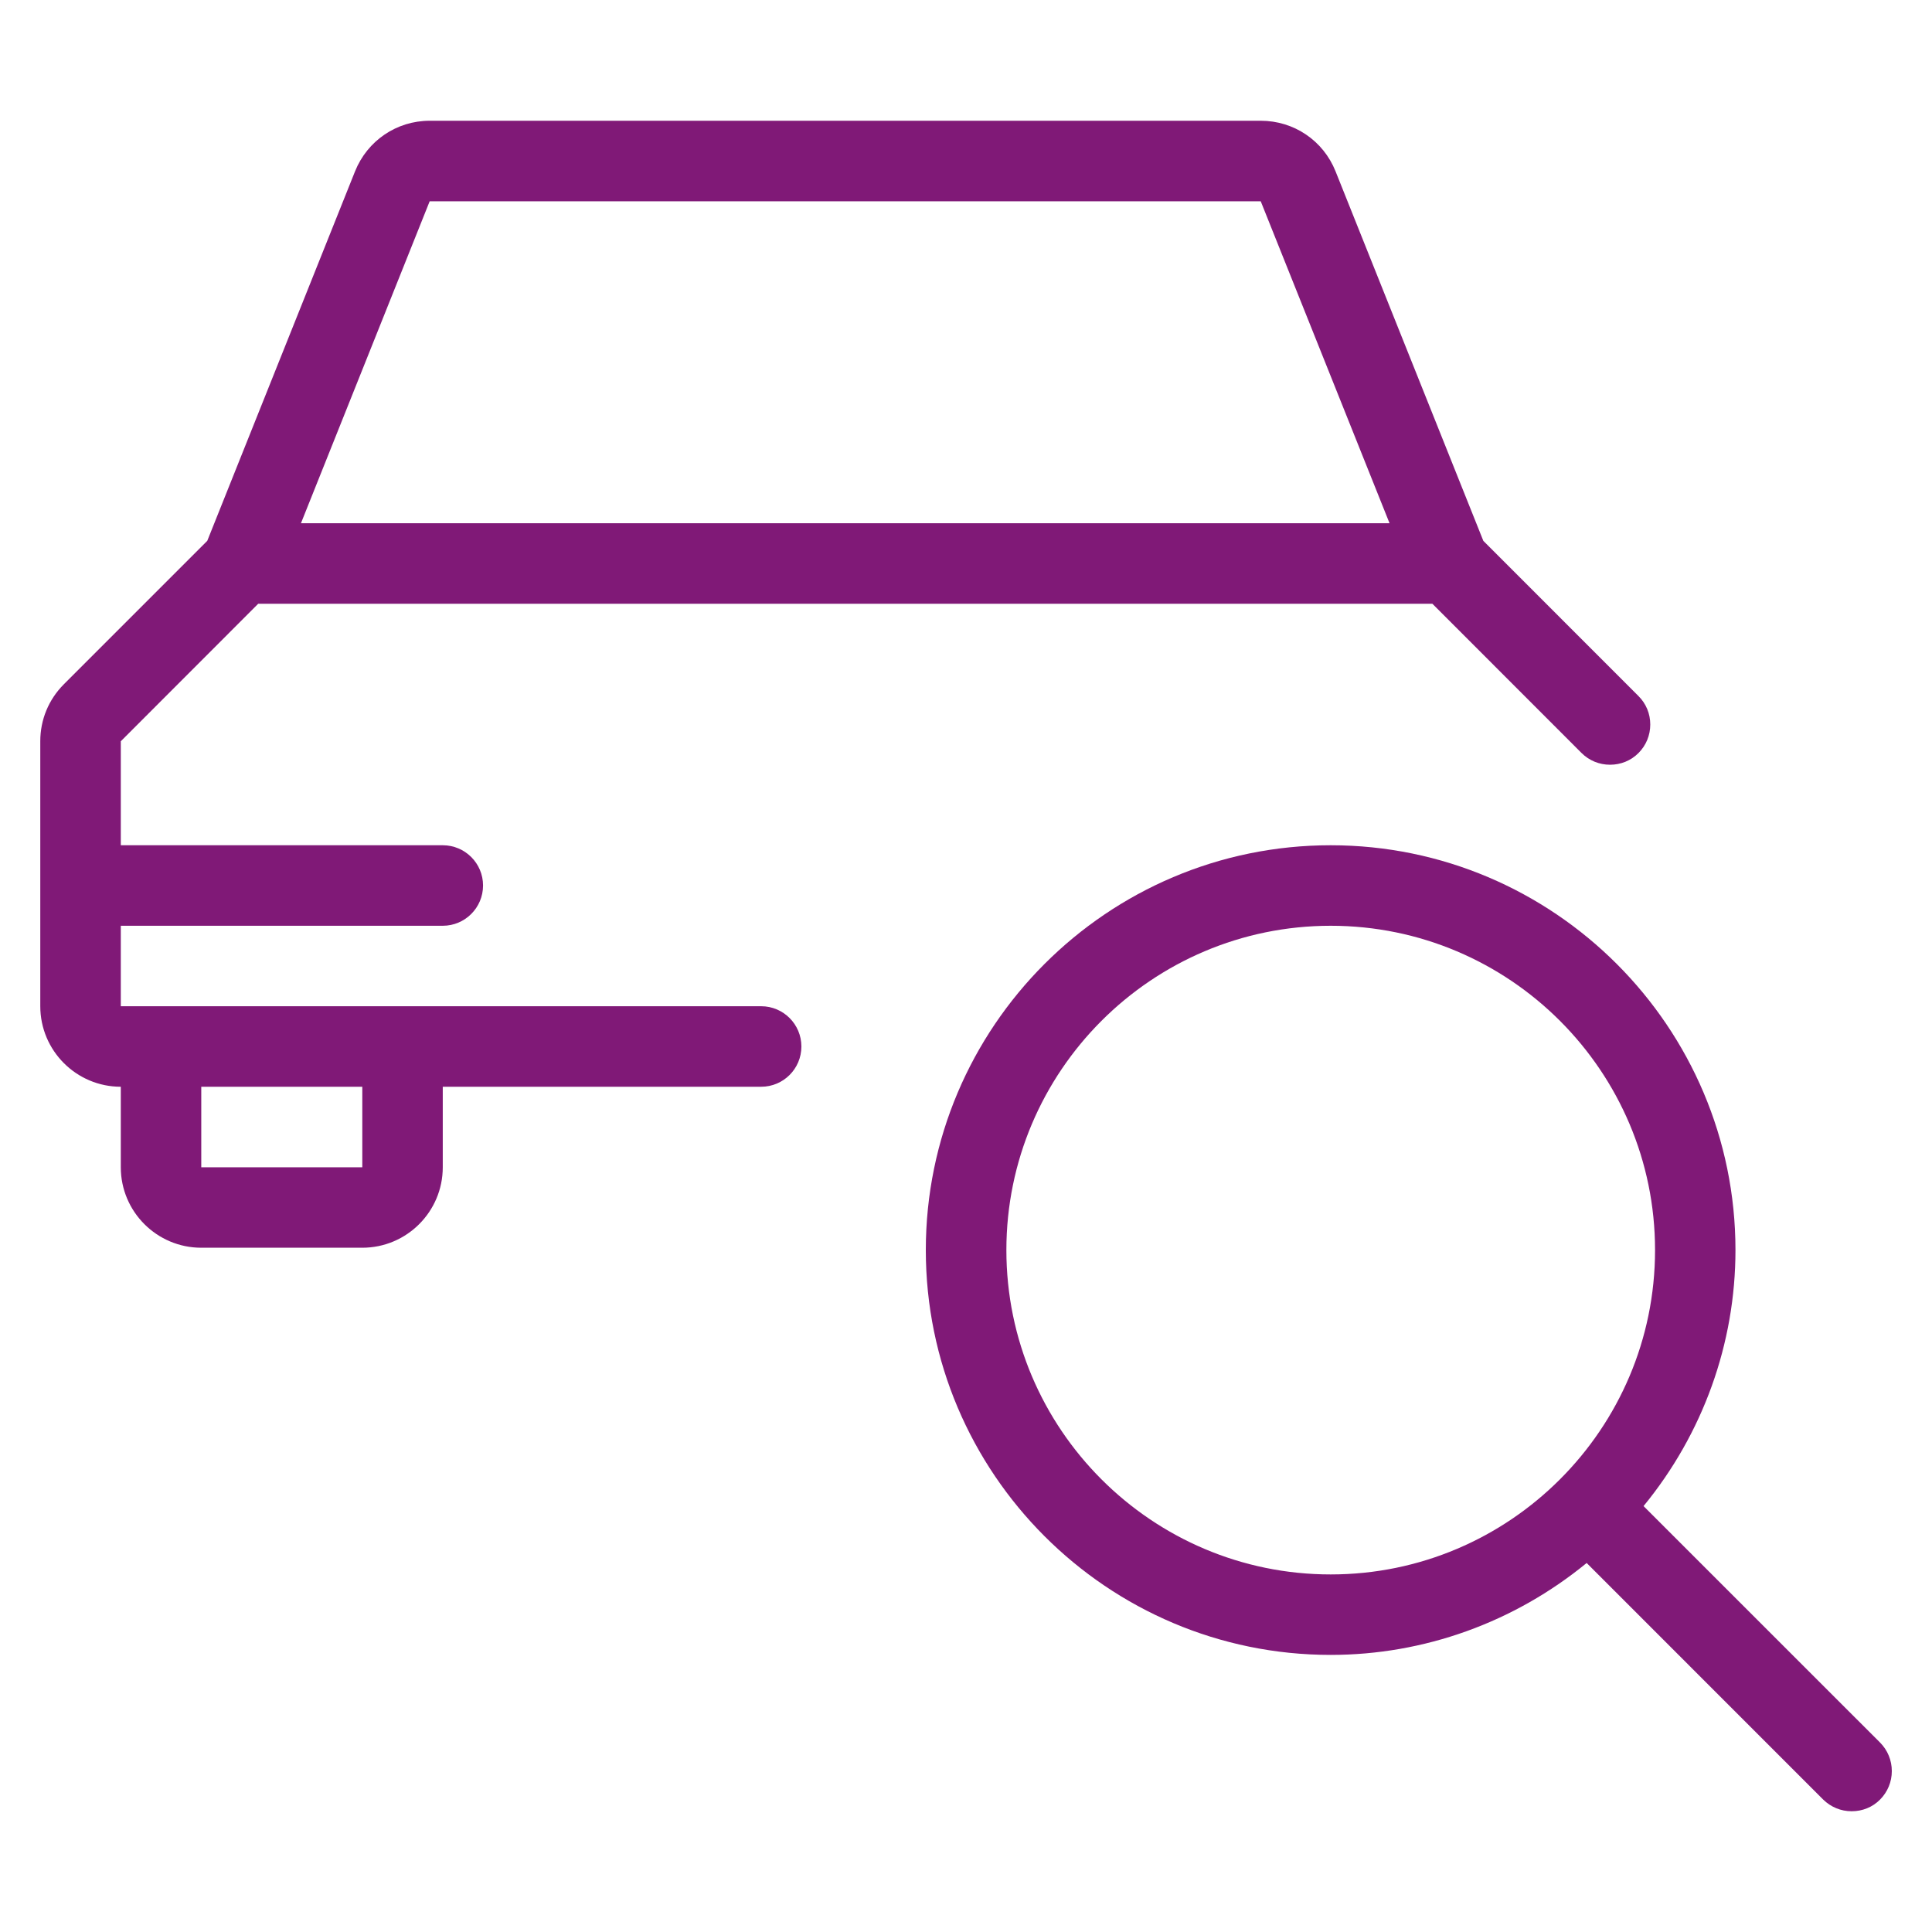
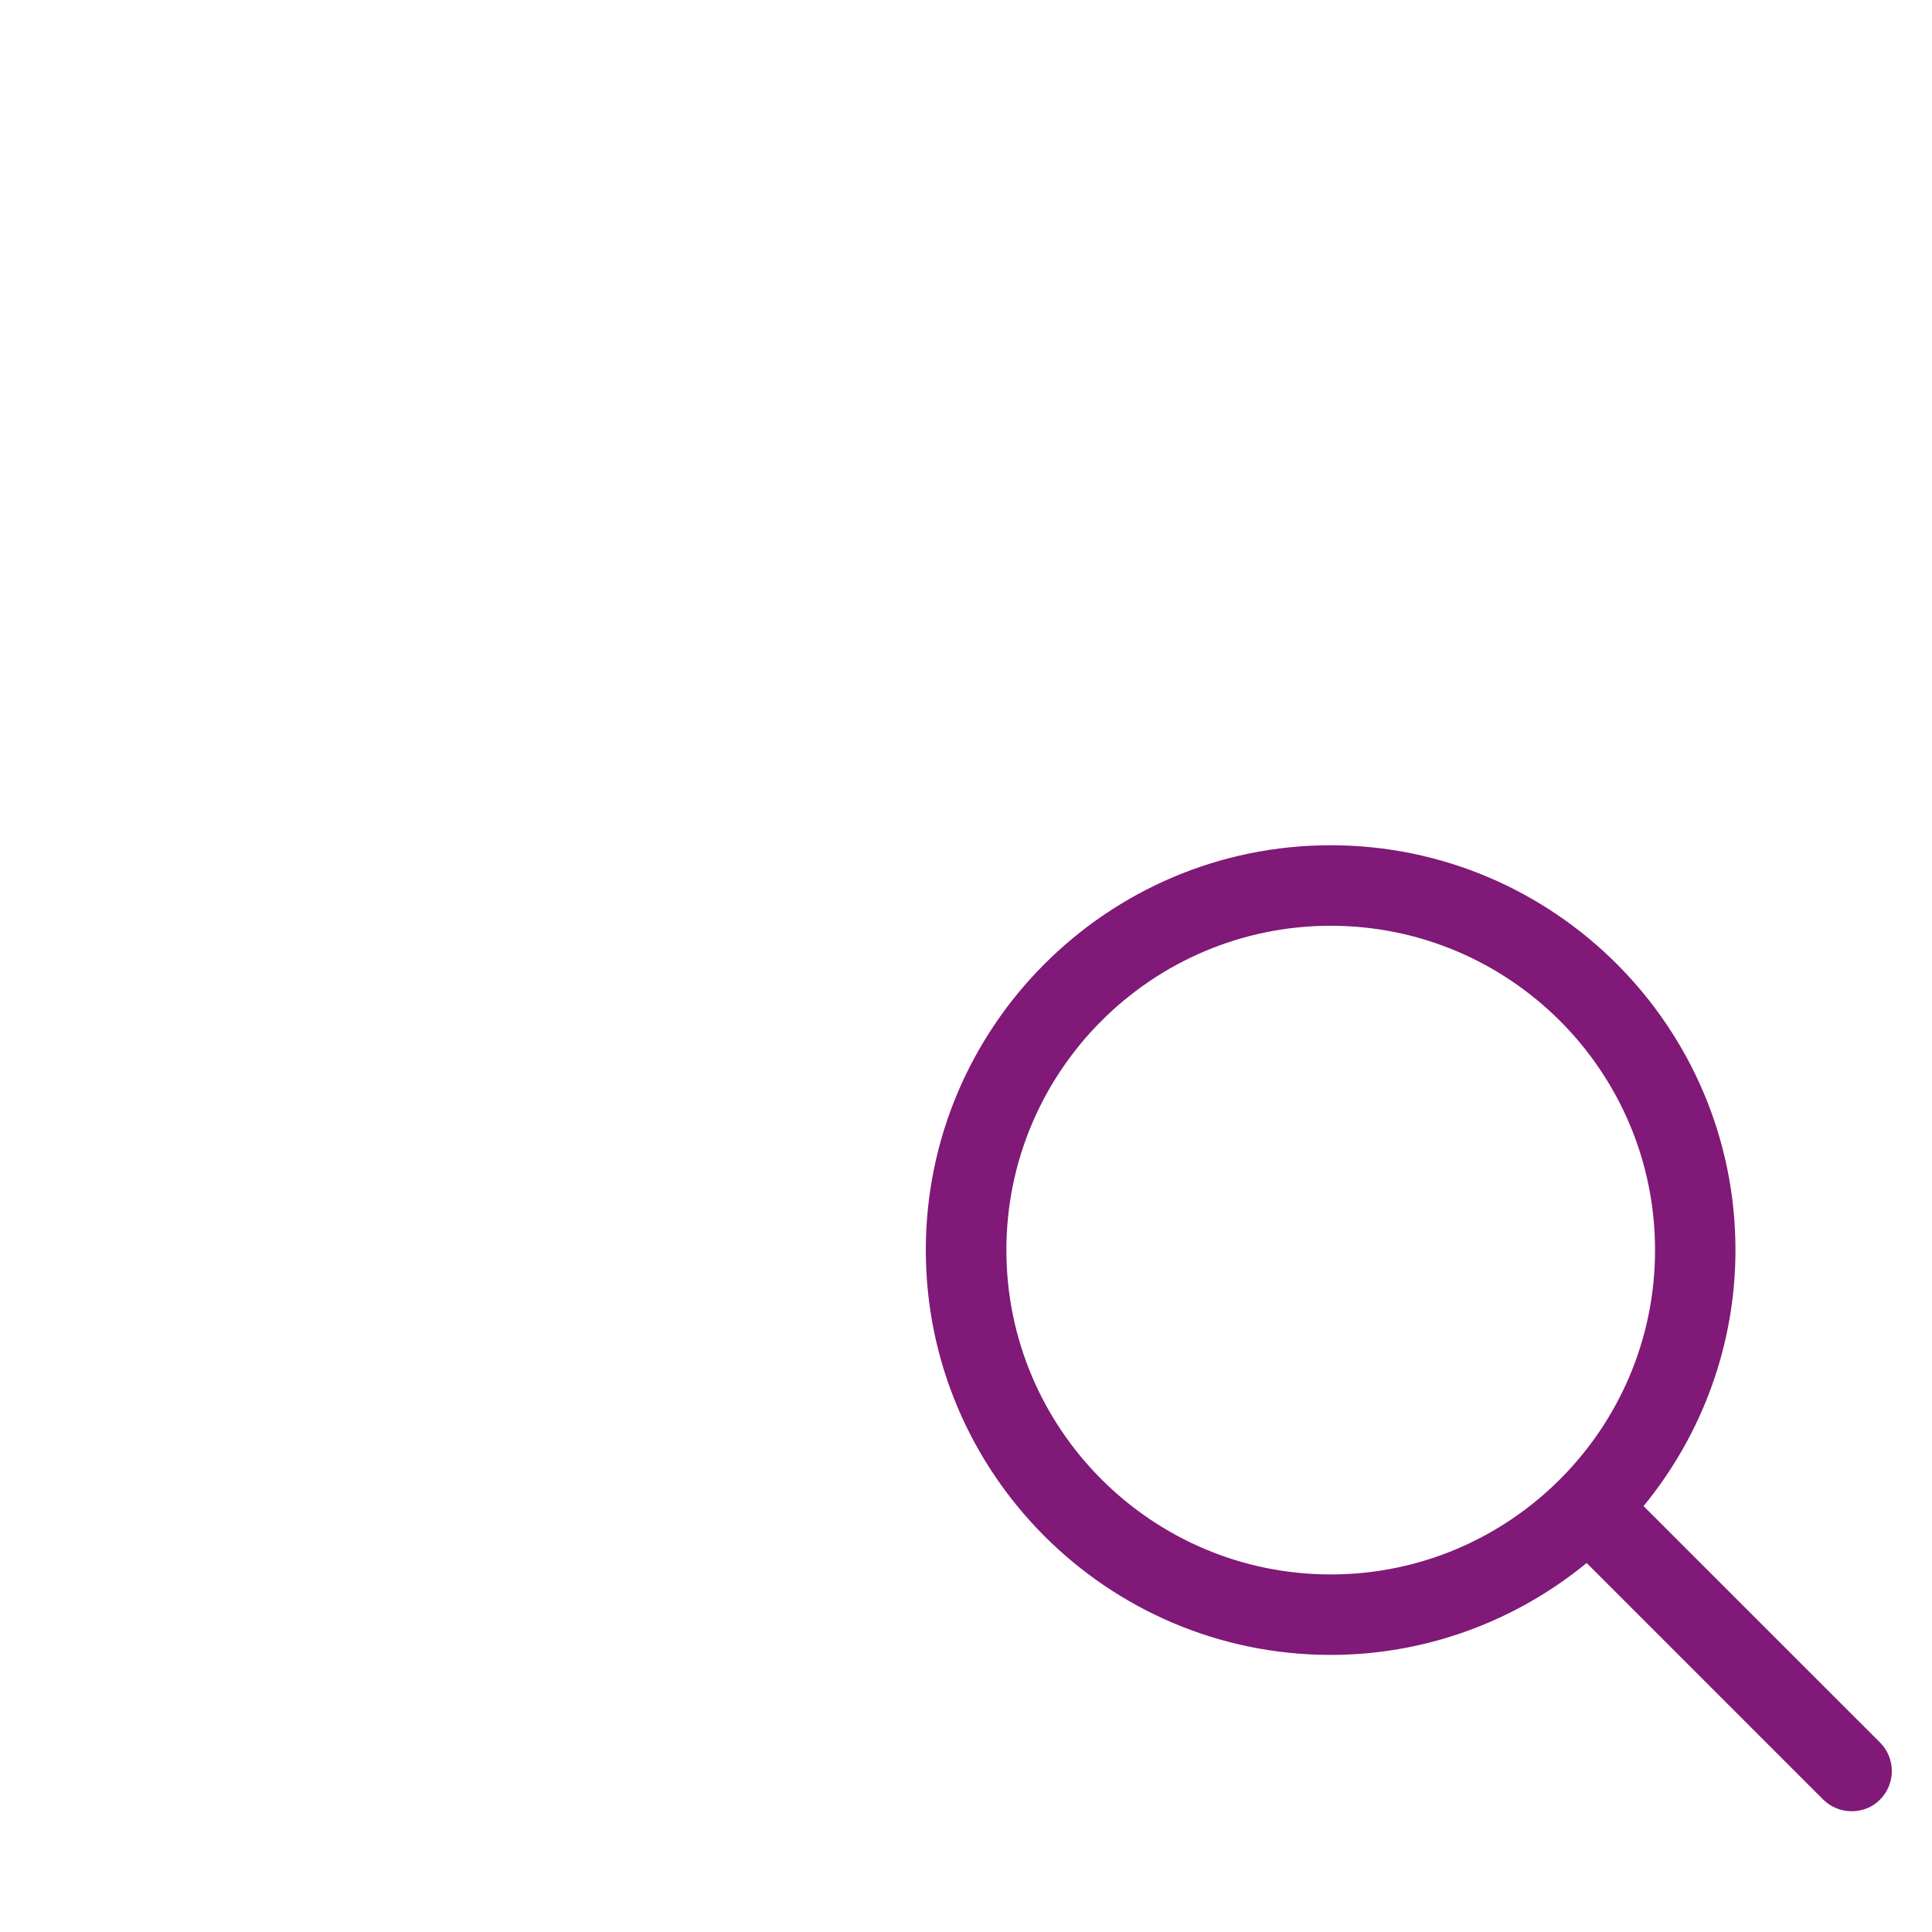
<svg xmlns="http://www.w3.org/2000/svg" width="40" height="40" viewBox="0 0 40 40" fill="none">
-   <path d="M4.167 25.833C3.249 25.833 2.501 25.087 2.501 24.167V22.5C1.582 22.5 0.834 21.753 0.834 20.833V15.345C0.834 14.9 1.007 14.483 1.321 14.168L4.291 11.198L7.351 3.547C7.606 2.912 8.212 2.5 8.897 2.5H26.102C26.789 2.5 27.396 2.91 27.651 3.547L30.711 11.198L33.922 14.41C34.081 14.568 34.167 14.777 34.167 15C34.167 15.223 34.081 15.432 33.924 15.59C33.767 15.748 33.557 15.833 33.334 15.833C33.111 15.833 32.902 15.747 32.744 15.59L29.656 12.5H5.346L2.501 15.347V17.5H9.167C9.627 17.5 10.001 17.873 10.001 18.333C10.001 18.793 9.627 19.167 9.167 19.167H2.501V20.833H15.759C16.219 20.833 16.592 21.207 16.592 21.667C16.592 22.127 16.219 22.5 15.759 22.5H9.167V24.167C9.167 25.087 8.419 25.833 7.501 25.833H4.167ZM4.167 24.167H7.501V22.5H4.167V24.167ZM28.769 10.833L26.102 4.167H8.896L6.231 10.833H28.769Z" fill="#801977" />
  <path d="M38.336 37.5C38.113 37.5 37.905 37.413 37.746 37.257L32.85 32.36C31.35 33.59 29.483 34.263 27.55 34.263C22.928 34.263 19.168 30.503 19.168 25.882C19.168 21.26 22.928 17.5 27.55 17.5C32.171 17.5 35.931 21.26 35.931 25.882C35.931 27.815 35.258 29.682 34.028 31.182L38.925 36.078C39.081 36.235 39.168 36.445 39.168 36.668C39.168 36.892 39.081 37.1 38.925 37.258C38.768 37.417 38.558 37.5 38.336 37.5ZM27.551 19.167C23.848 19.167 20.836 22.178 20.836 25.882C20.836 29.585 23.848 32.597 27.551 32.597C31.255 32.597 34.266 29.585 34.266 25.882C34.266 22.178 31.255 19.167 27.551 19.167Z" fill="#801977" />
</svg>